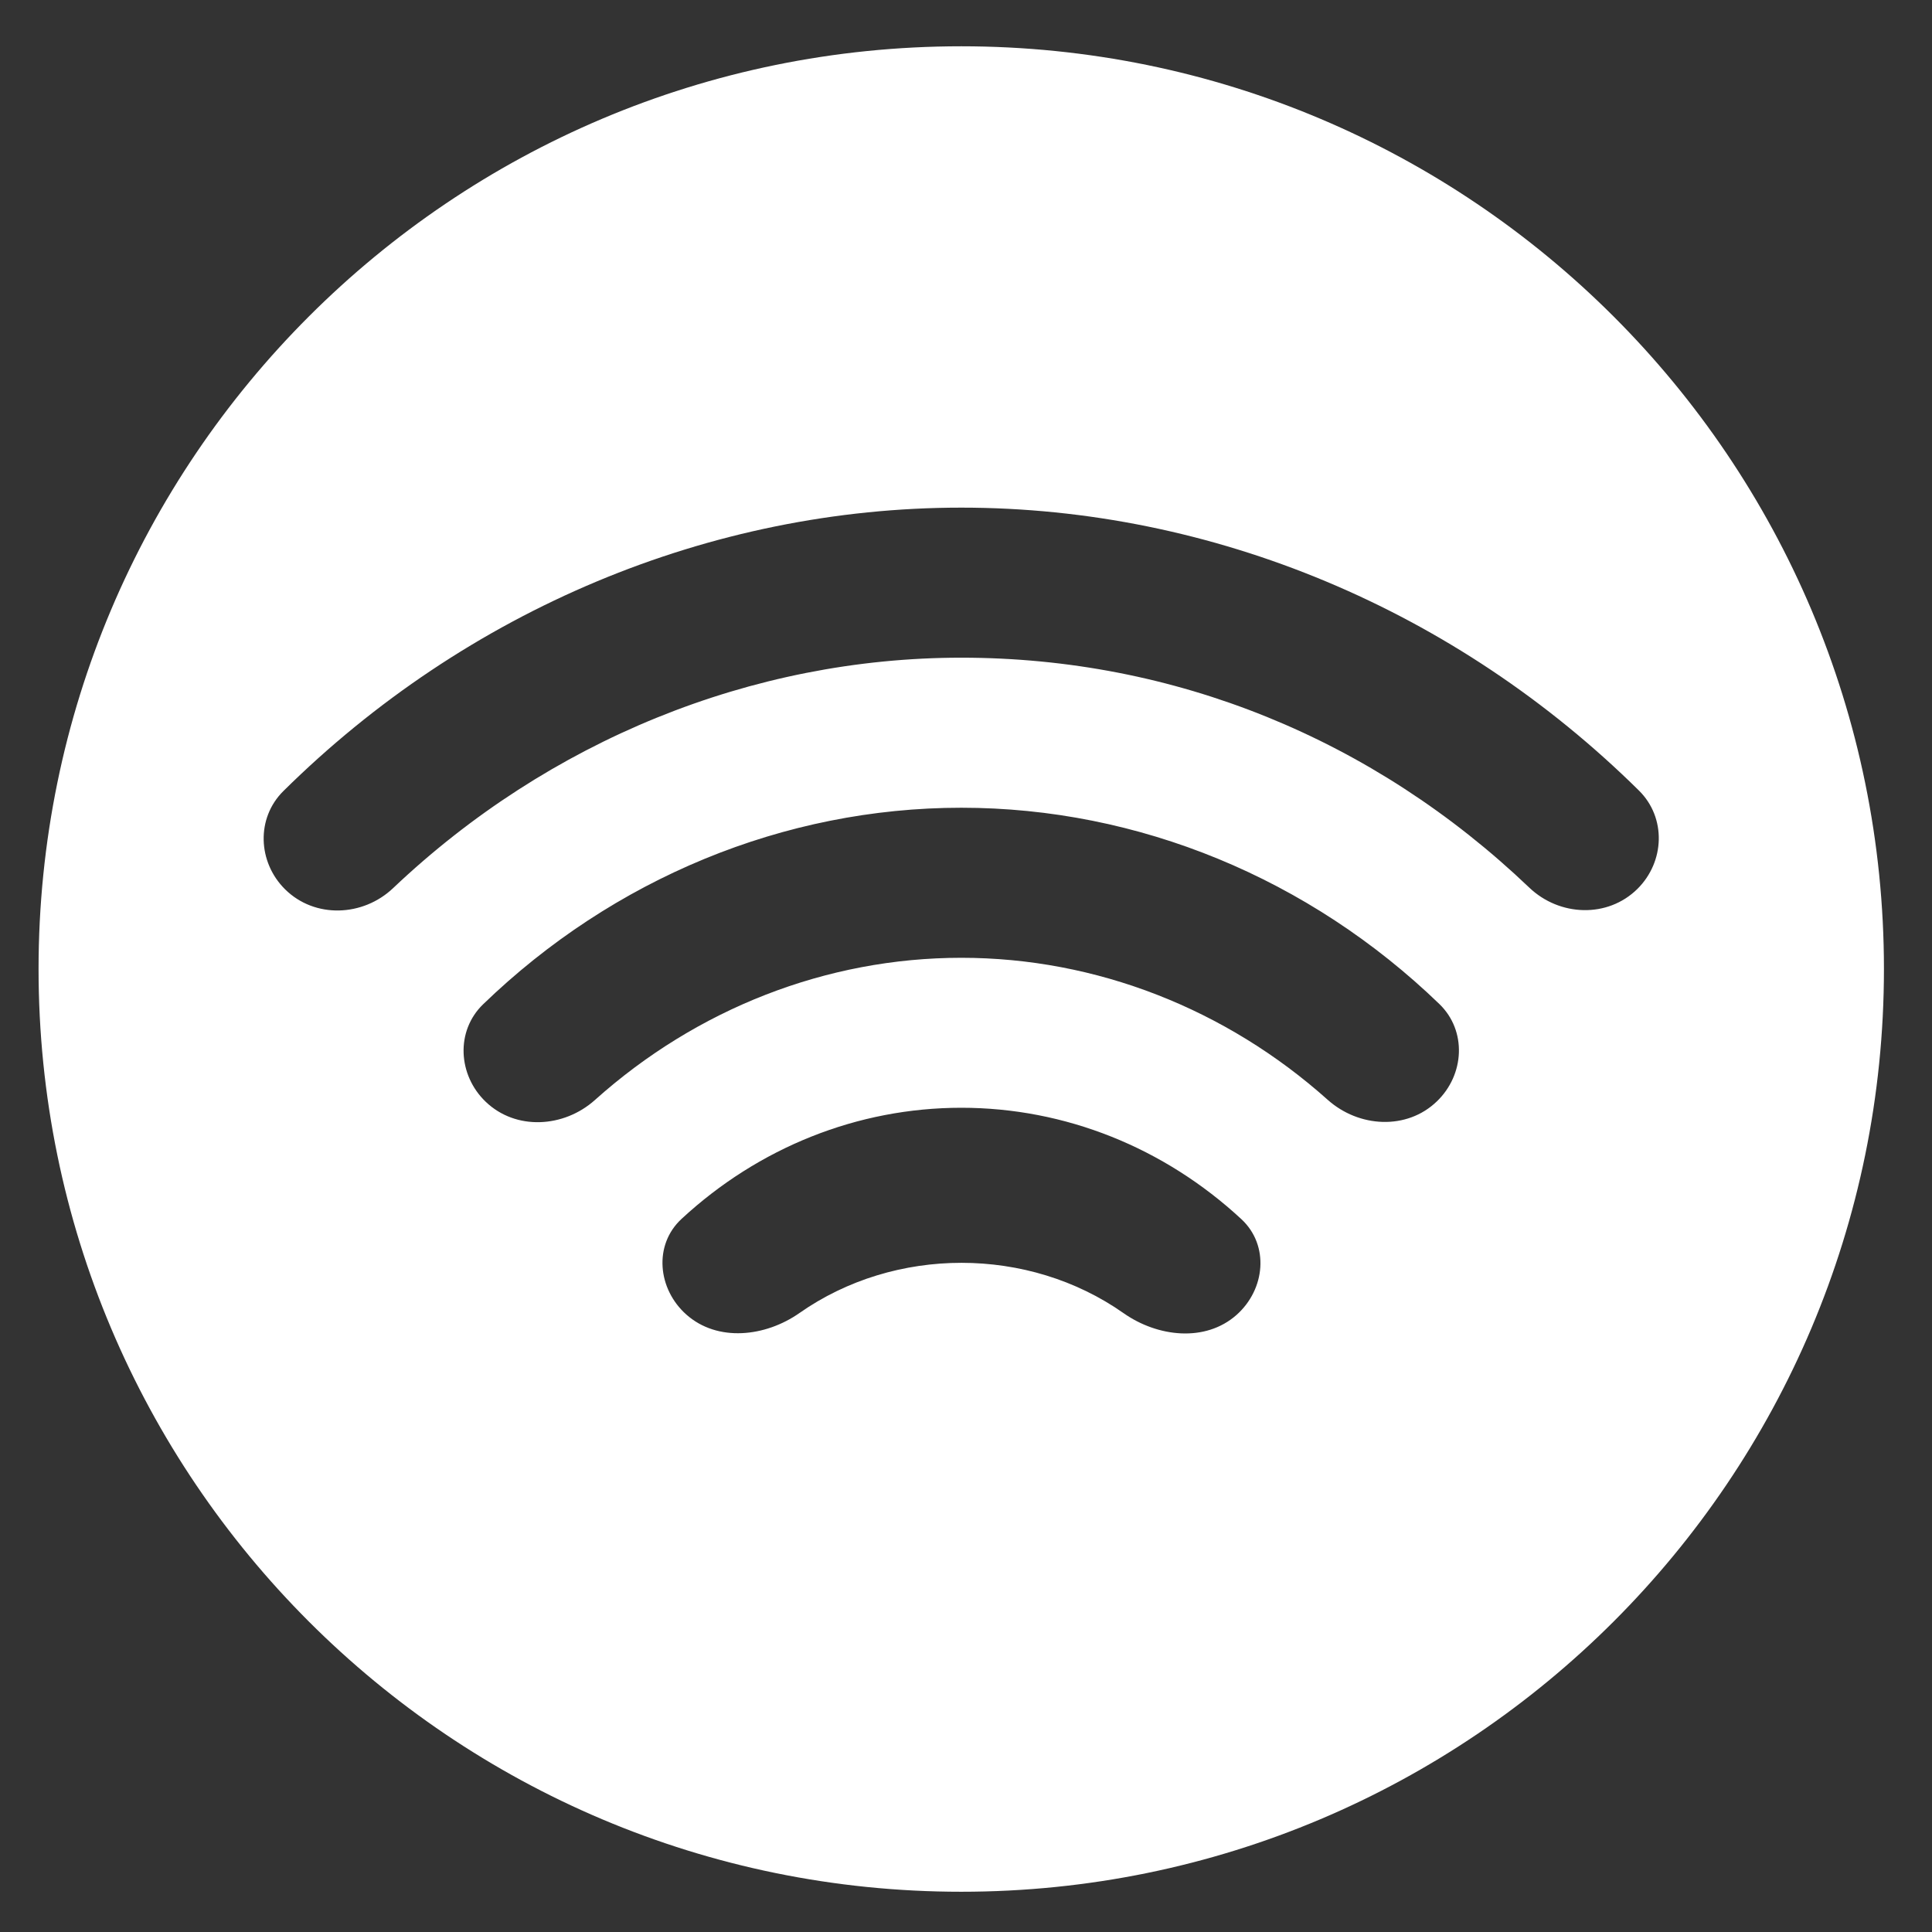
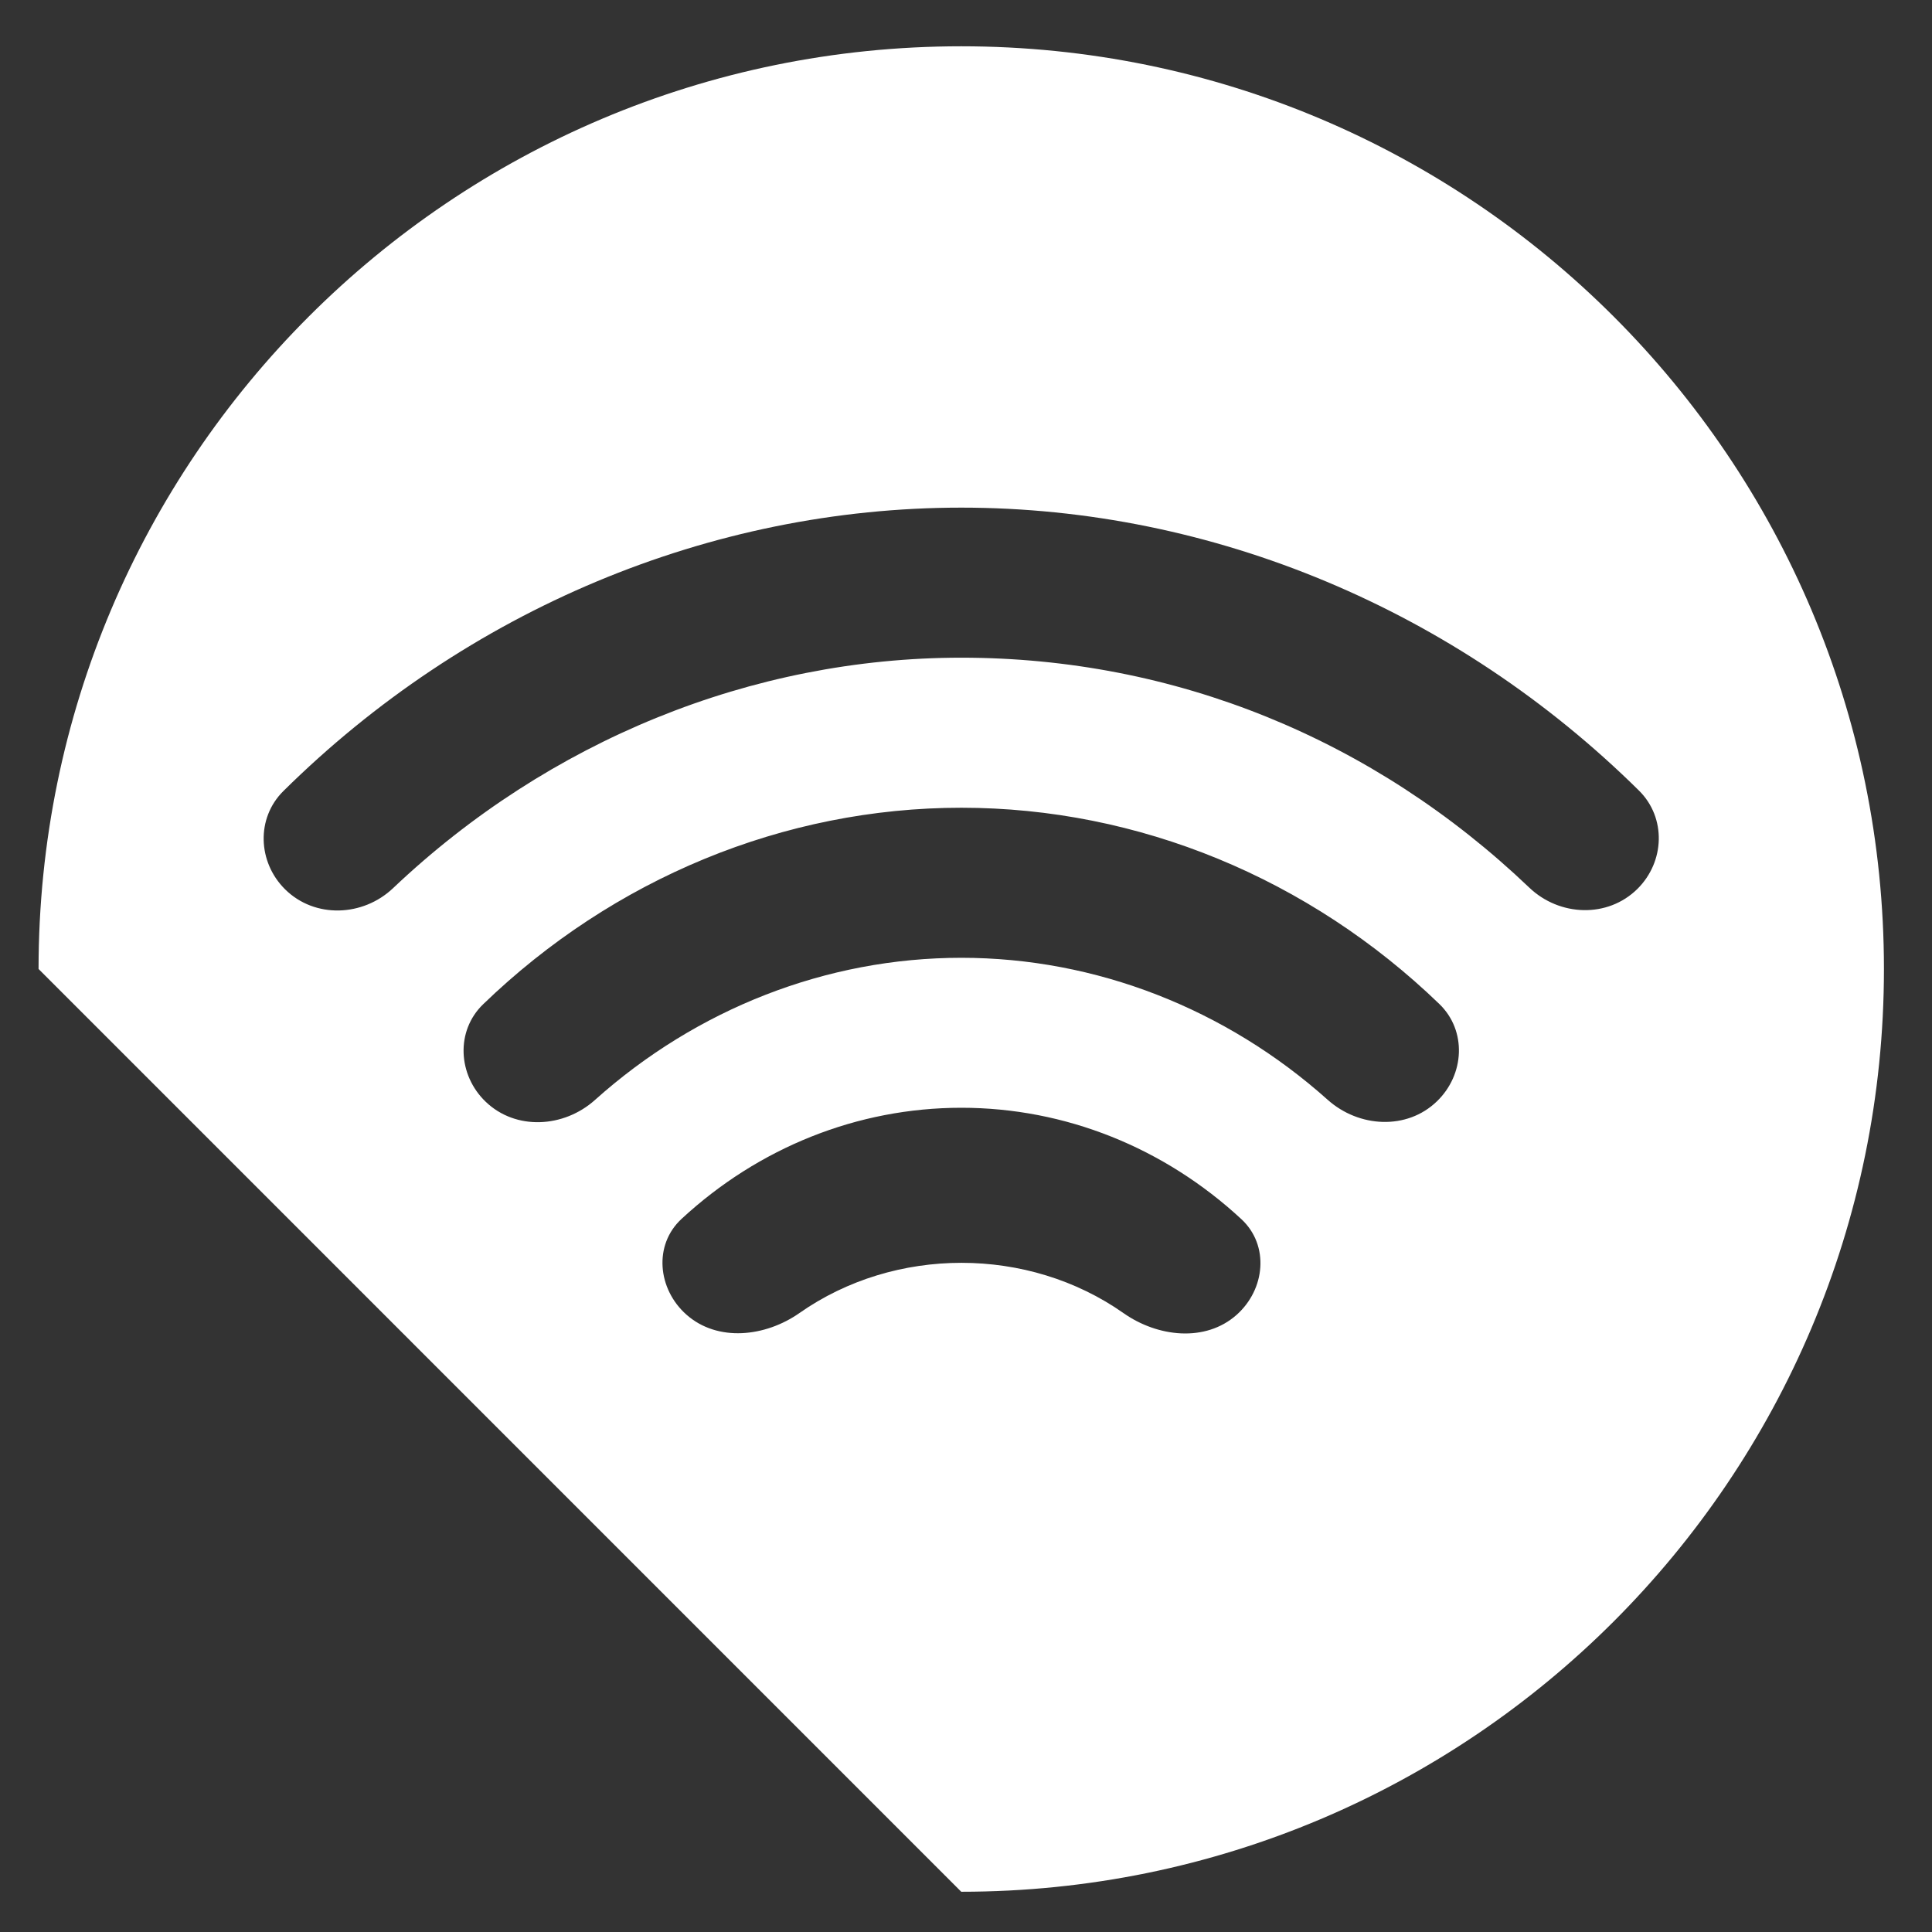
<svg xmlns="http://www.w3.org/2000/svg" width="24" height="24" viewBox="0 0 24 24" fill="none">
  <rect x="0" y="0" width="24" height="24" fill="#333333" stroke="none" />
-   <path fill-rule="evenodd" clip-rule="evenodd" d="M11.941 23.5C18.271 23.5 23.403 18.368 23.403 12.037C23.403 5.707 18.271 0.575 11.941 0.575C5.61 0.575 0.479 5.707 0.479 12.037C0.479 18.368 5.61 23.5 11.941 23.5ZM8.526 16.33C8.169 16.013 8.116 15.465 8.467 15.141C9.423 14.256 10.652 13.761 11.942 13.761C13.233 13.761 14.463 14.257 15.421 15.145C15.771 15.47 15.718 16.018 15.36 16.335C14.973 16.677 14.381 16.61 13.958 16.313C12.773 15.479 11.117 15.479 9.931 16.311C9.507 16.608 8.913 16.674 8.526 16.33ZM6.033 13.686C5.688 13.355 5.658 12.807 6.002 12.475C7.617 10.915 9.739 10.034 11.942 10.034C14.144 10.034 16.265 10.913 17.88 12.472C18.224 12.804 18.194 13.351 17.849 13.682C17.476 14.042 16.88 14.008 16.493 13.662C15.229 12.532 13.615 11.898 11.942 11.898C10.268 11.898 8.654 12.532 7.39 13.665C7.003 14.011 6.407 14.045 6.033 13.686ZM3.541 11.047C3.201 10.71 3.18 10.164 3.52 9.827C5.793 7.58 8.817 6.306 11.942 6.306C15.066 6.306 18.09 7.578 20.36 9.821C20.701 10.158 20.681 10.705 20.341 11.042C19.971 11.408 19.373 11.385 18.997 11.026C17.061 9.178 14.589 8.17 11.942 8.17C9.337 8.17 6.813 9.203 4.884 11.032C4.508 11.389 3.91 11.412 3.541 11.047Z" fill="white" />
+   <path fill-rule="evenodd" clip-rule="evenodd" d="M11.941 23.5C18.271 23.5 23.403 18.368 23.403 12.037C23.403 5.707 18.271 0.575 11.941 0.575C5.61 0.575 0.479 5.707 0.479 12.037ZM8.526 16.33C8.169 16.013 8.116 15.465 8.467 15.141C9.423 14.256 10.652 13.761 11.942 13.761C13.233 13.761 14.463 14.257 15.421 15.145C15.771 15.47 15.718 16.018 15.36 16.335C14.973 16.677 14.381 16.61 13.958 16.313C12.773 15.479 11.117 15.479 9.931 16.311C9.507 16.608 8.913 16.674 8.526 16.33ZM6.033 13.686C5.688 13.355 5.658 12.807 6.002 12.475C7.617 10.915 9.739 10.034 11.942 10.034C14.144 10.034 16.265 10.913 17.88 12.472C18.224 12.804 18.194 13.351 17.849 13.682C17.476 14.042 16.88 14.008 16.493 13.662C15.229 12.532 13.615 11.898 11.942 11.898C10.268 11.898 8.654 12.532 7.39 13.665C7.003 14.011 6.407 14.045 6.033 13.686ZM3.541 11.047C3.201 10.71 3.18 10.164 3.52 9.827C5.793 7.58 8.817 6.306 11.942 6.306C15.066 6.306 18.09 7.578 20.36 9.821C20.701 10.158 20.681 10.705 20.341 11.042C19.971 11.408 19.373 11.385 18.997 11.026C17.061 9.178 14.589 8.17 11.942 8.17C9.337 8.17 6.813 9.203 4.884 11.032C4.508 11.389 3.91 11.412 3.541 11.047Z" fill="white" />
</svg>